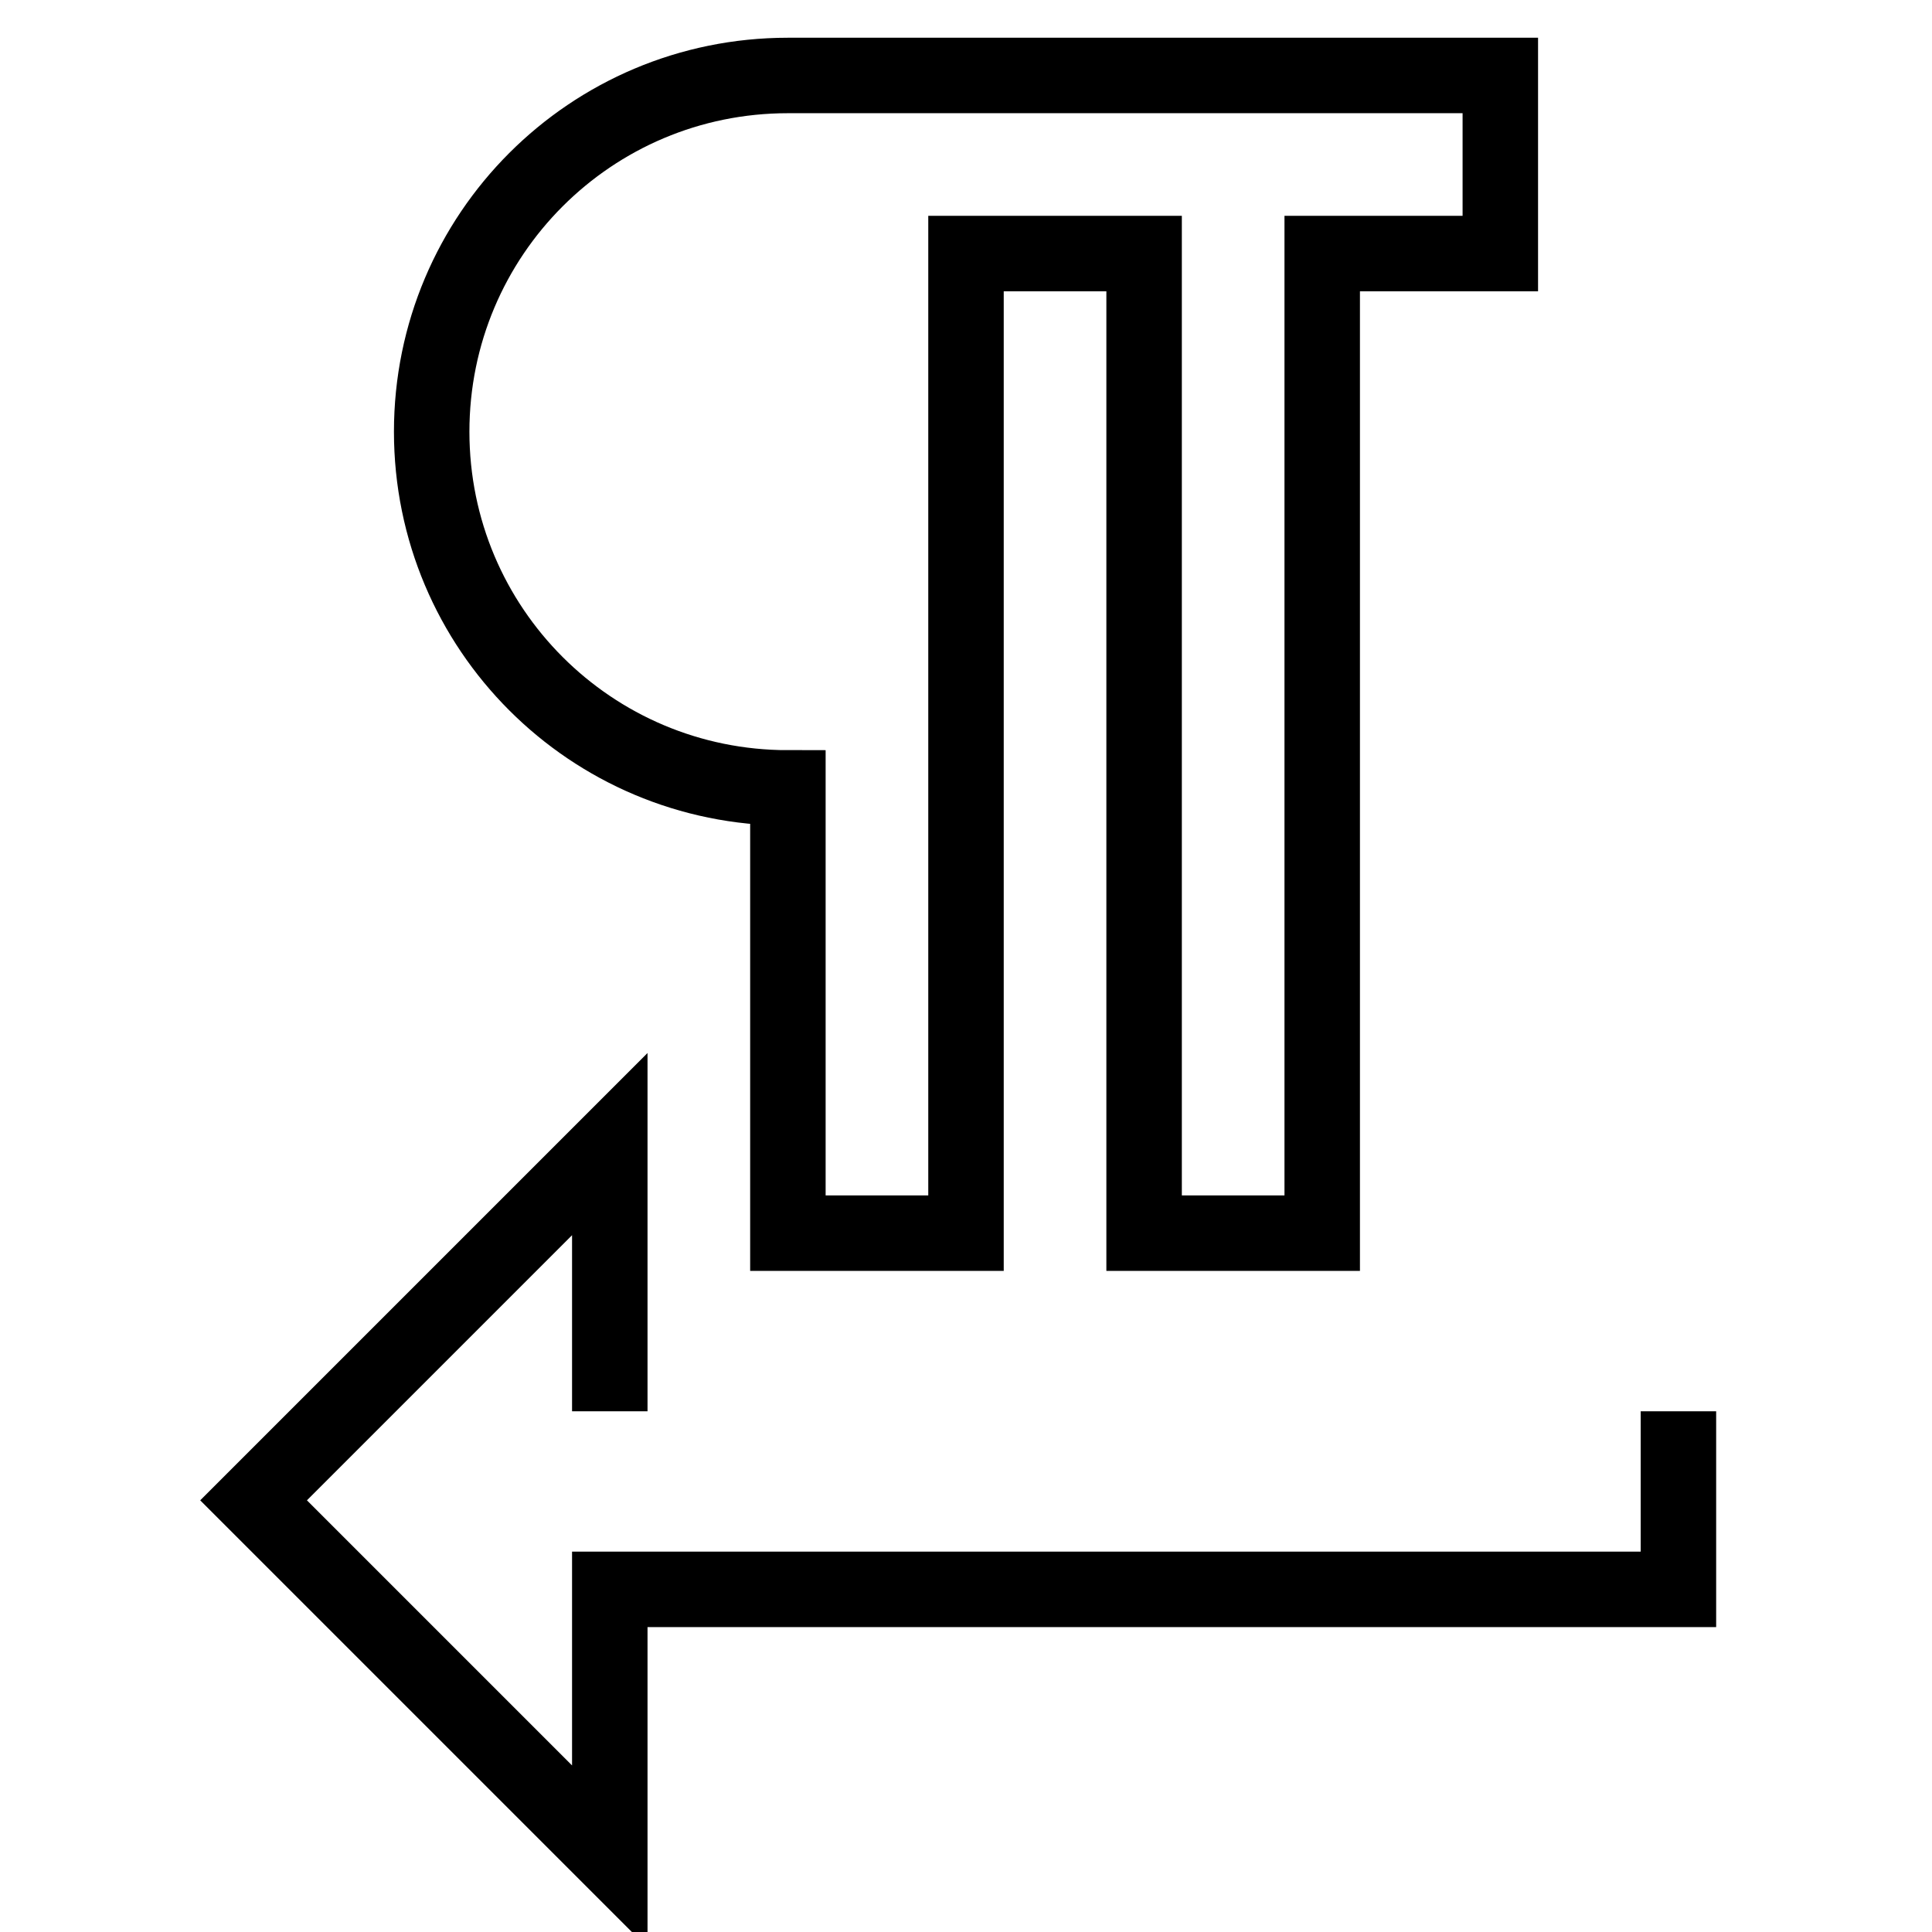
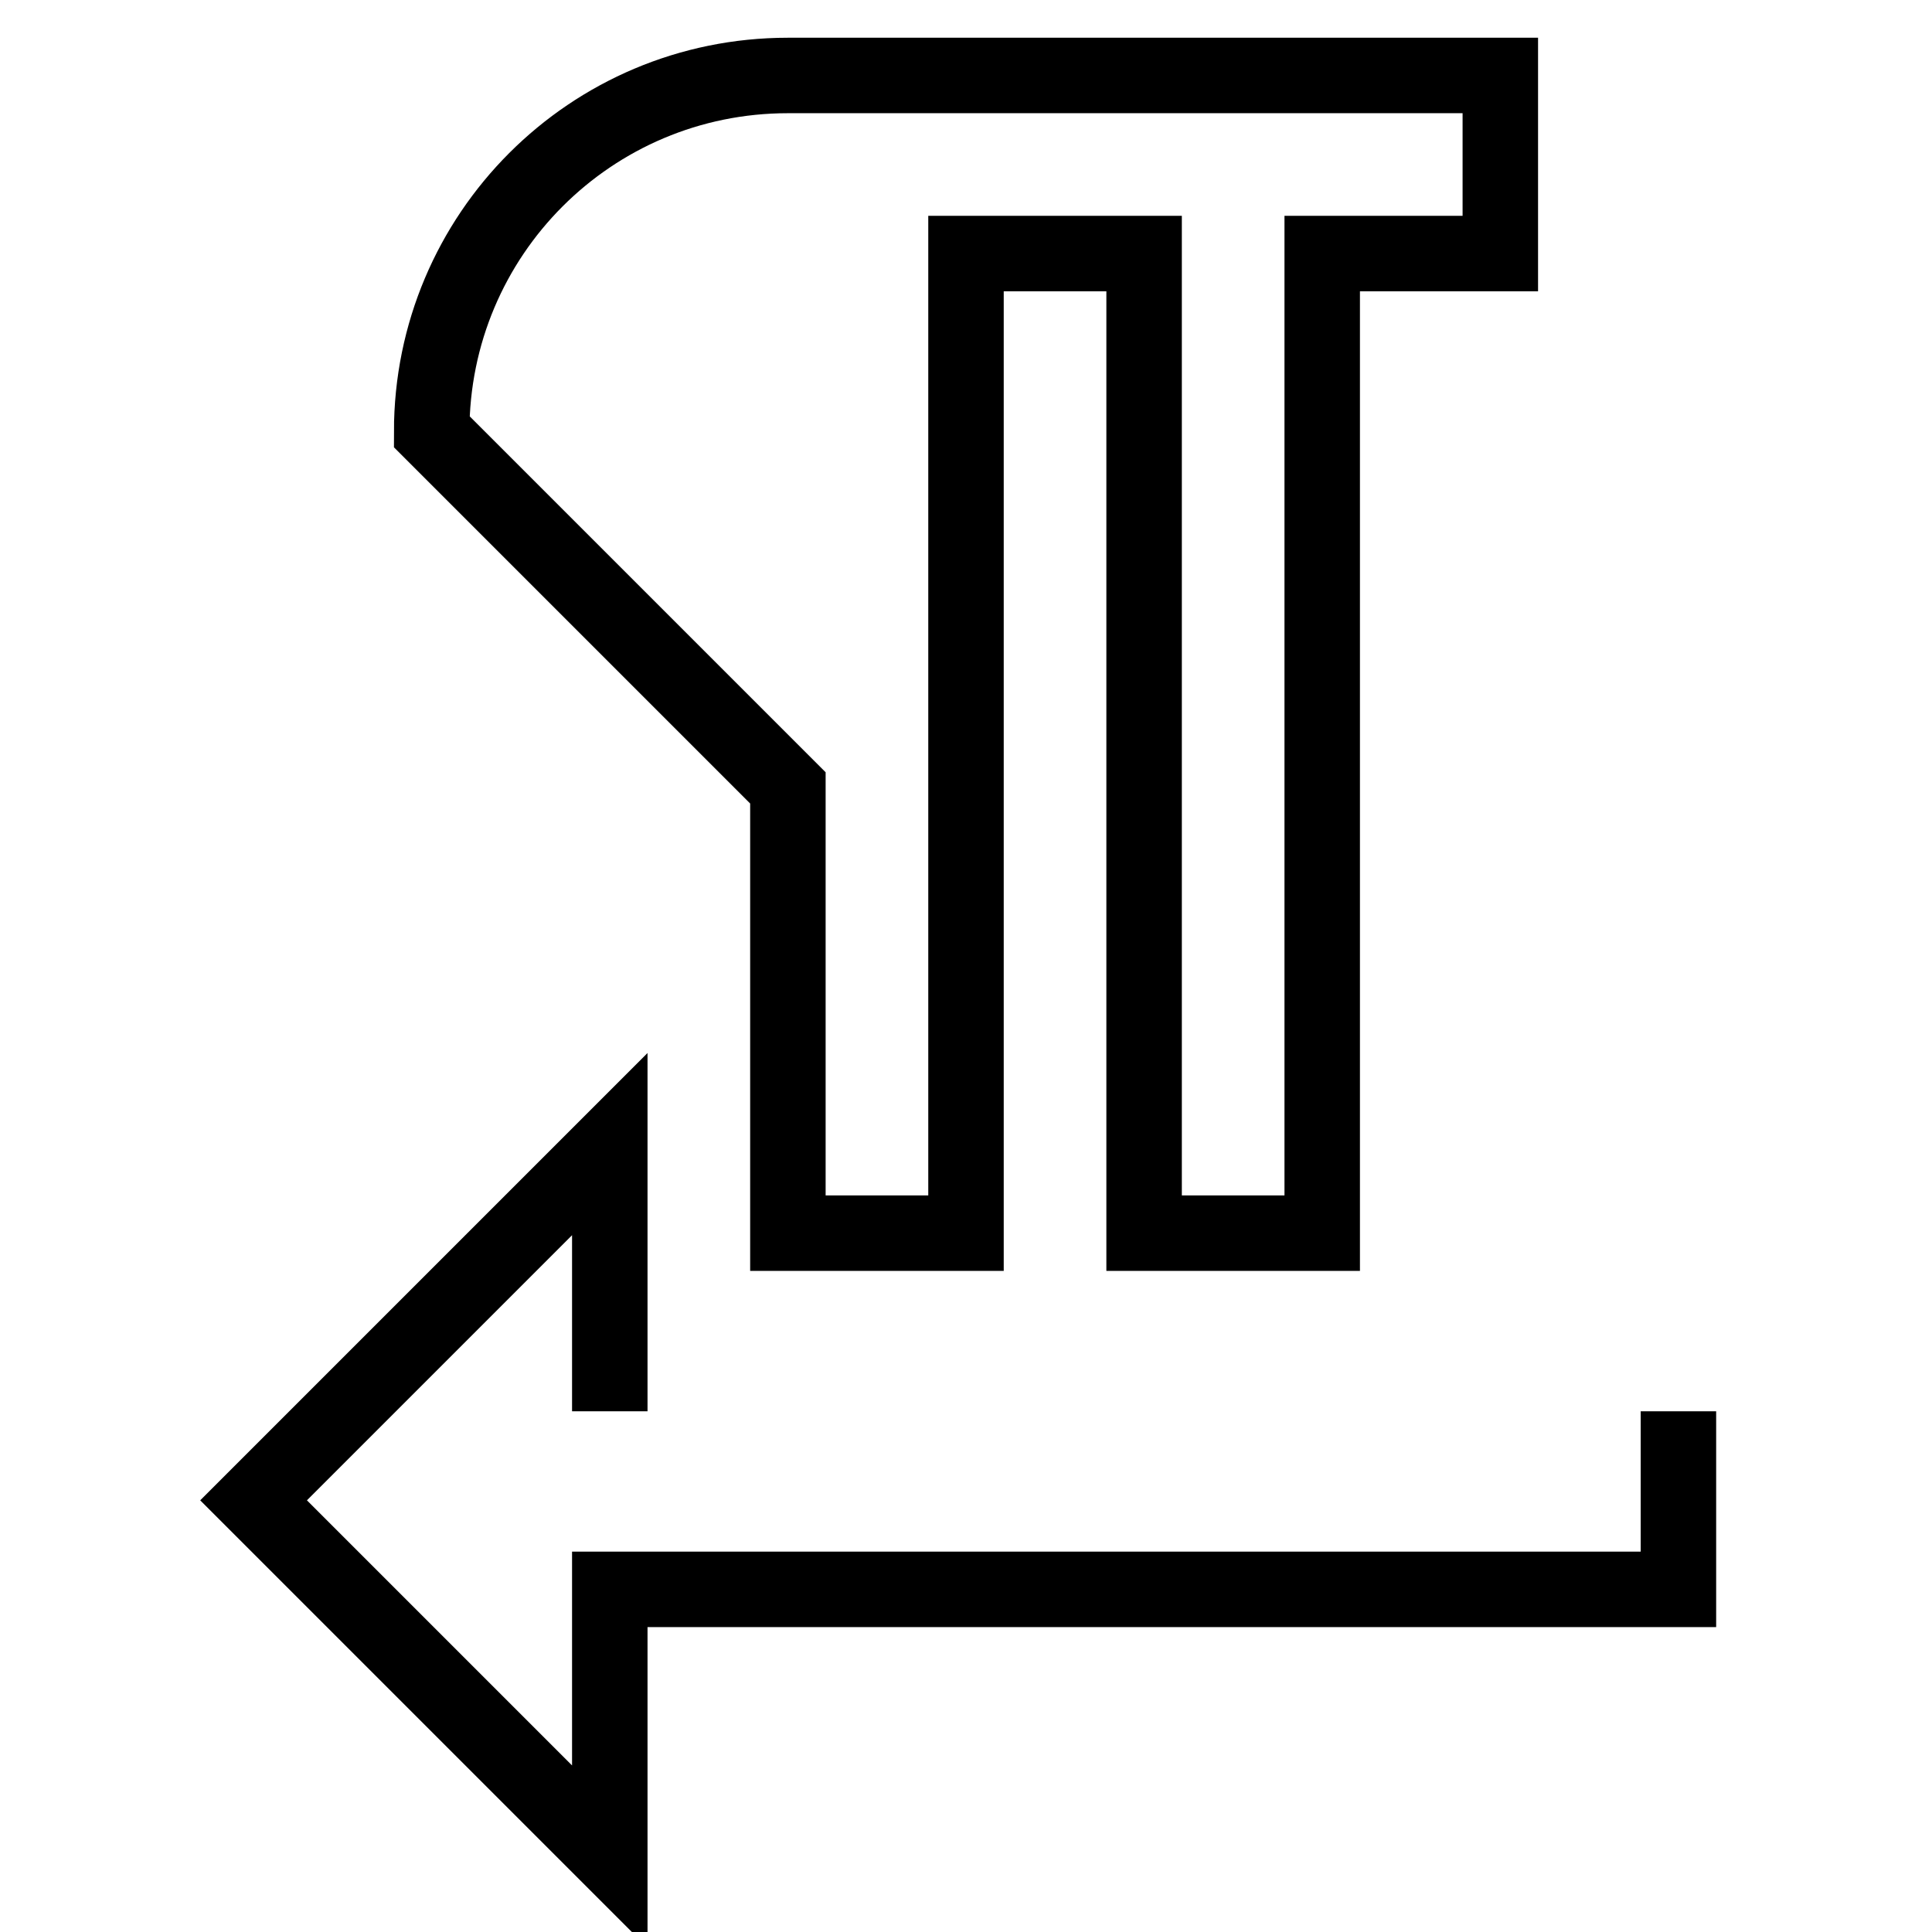
<svg xmlns="http://www.w3.org/2000/svg" version="1.1" x="0px" y="0px" viewBox="0 0 256 256" enable-background="new 0 0 256 256" xml:space="preserve">
  <g>
-     <path stroke-width="10" fill-opacity="0" stroke="#000000" d="M80.8,187v-35.4l-47.2,47.2L80.8,246v-35.4h141.6V187 M104.4,104.4v59H128V33.6h23.6v129.8h23.6V33.6h23.6 V10h-94.4c-26.1,0-47.2,21.1-47.2,47.2C57.2,83.3,78.3,104.4,104.4,104.4L104.4,104.4L104.4,104.4z" />
+     <path stroke-width="10" fill-opacity="0" stroke="#000000" d="M80.8,187v-35.4l-47.2,47.2L80.8,246v-35.4h141.6V187 M104.4,104.4v59H128V33.6h23.6v129.8h23.6V33.6h23.6 V10h-94.4c-26.1,0-47.2,21.1-47.2,47.2L104.4,104.4L104.4,104.4z" />
  </g>
</svg>